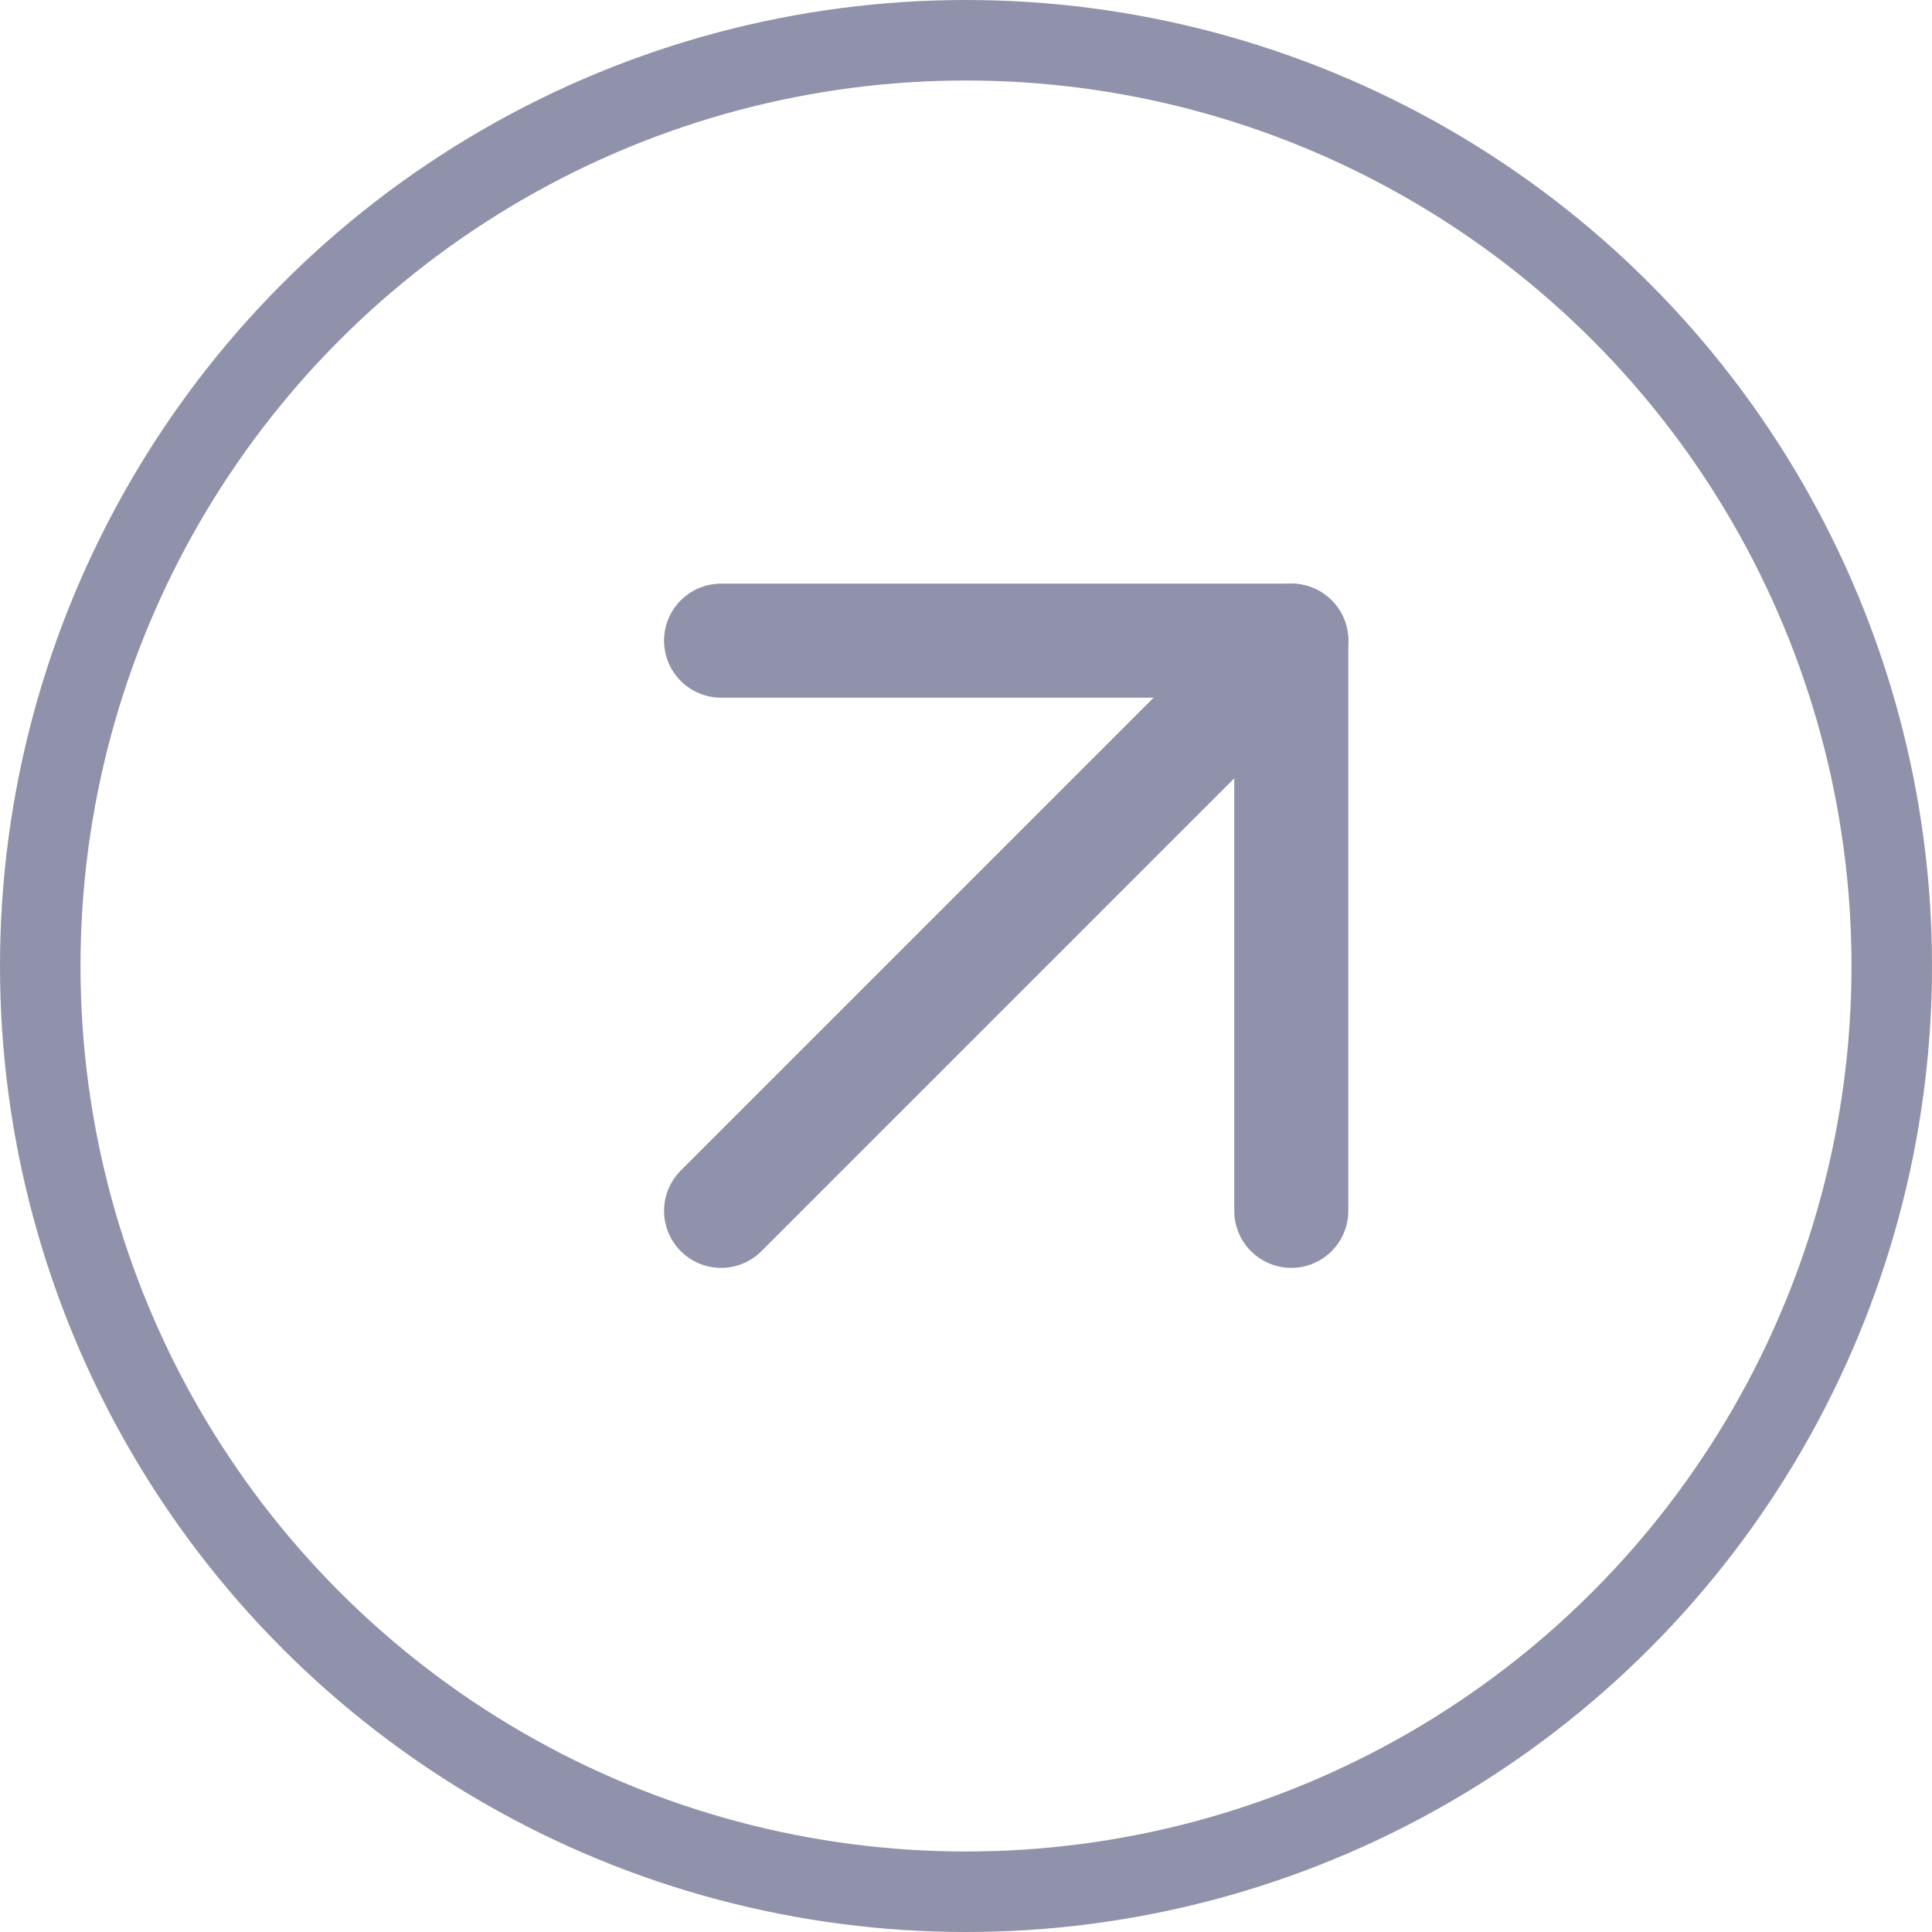
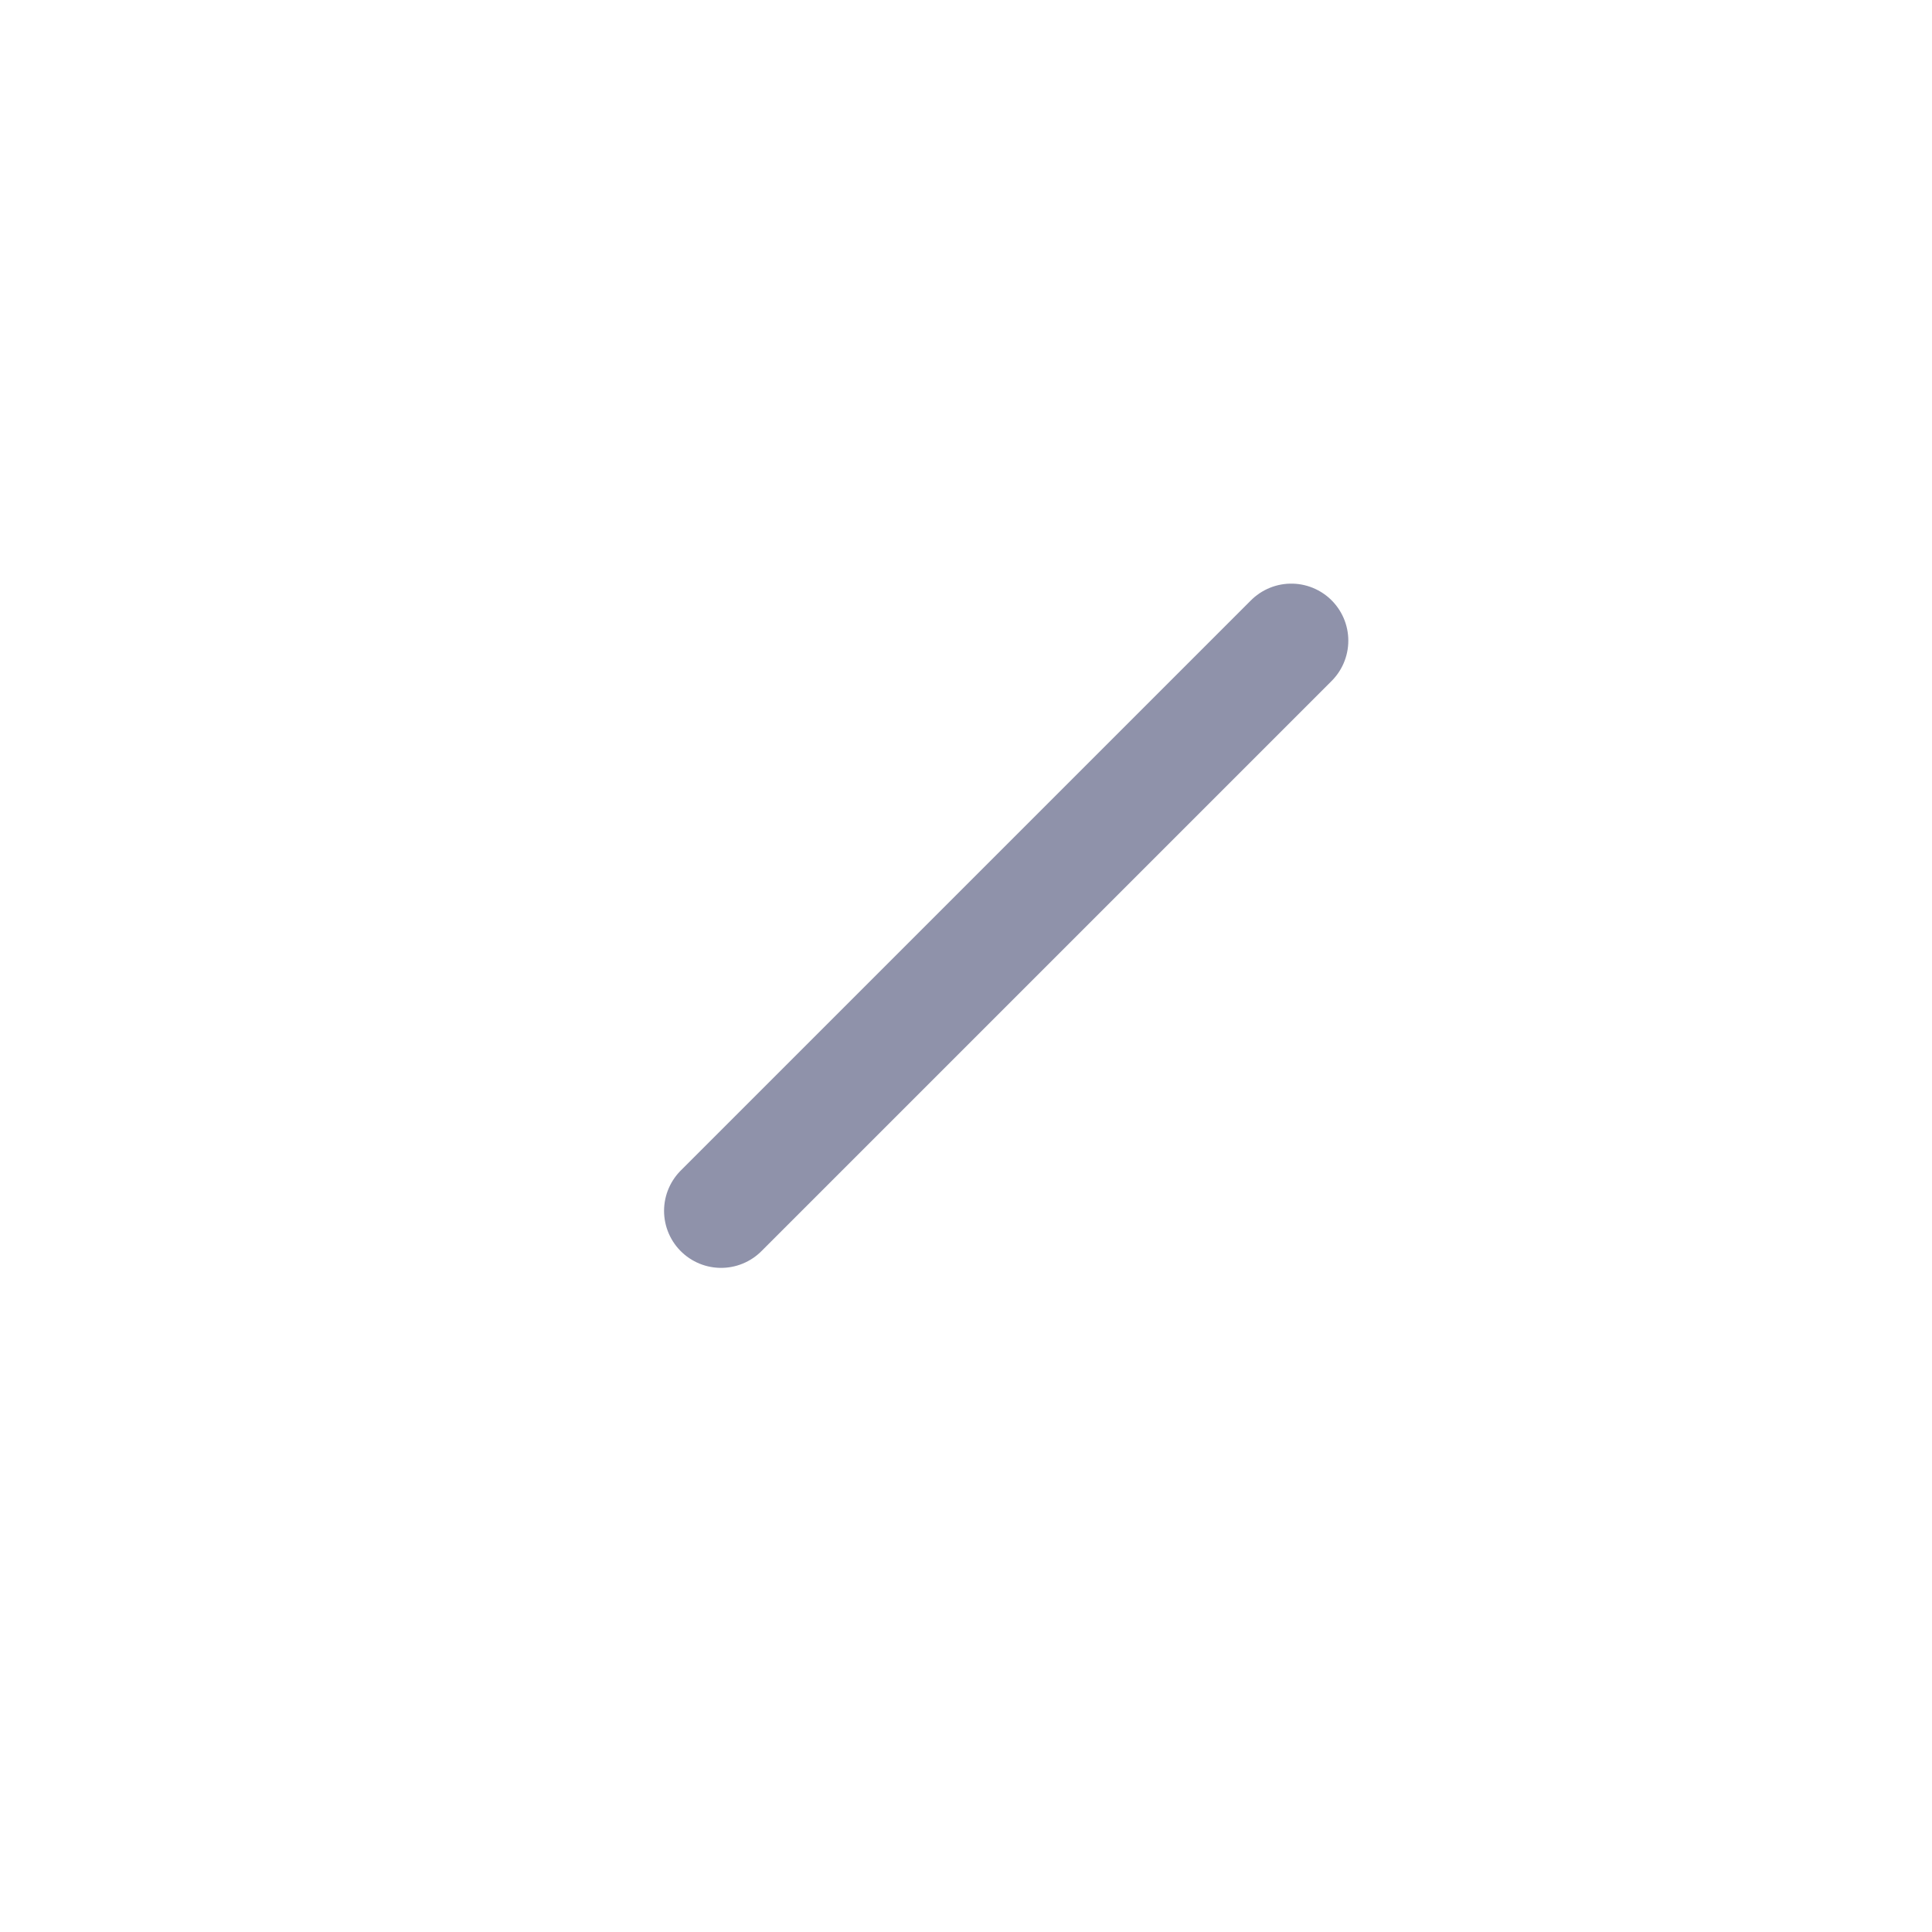
<svg xmlns="http://www.w3.org/2000/svg" width="30" height="30" viewBox="0 0 30 30" fill="none">
  <path d="M11.197 18.802L20.051 9.948" stroke="#8F92AA" stroke-width="1.771" stroke-linecap="round" stroke-linejoin="round" />
-   <path d="M11.197 9.948H20.051V18.802" stroke="#8F92AA" stroke-width="1.771" stroke-linecap="round" stroke-linejoin="round" />
-   <circle cx="15" cy="15" r="14.375" stroke="#8F92AA" stroke-width="1.25" />
</svg>